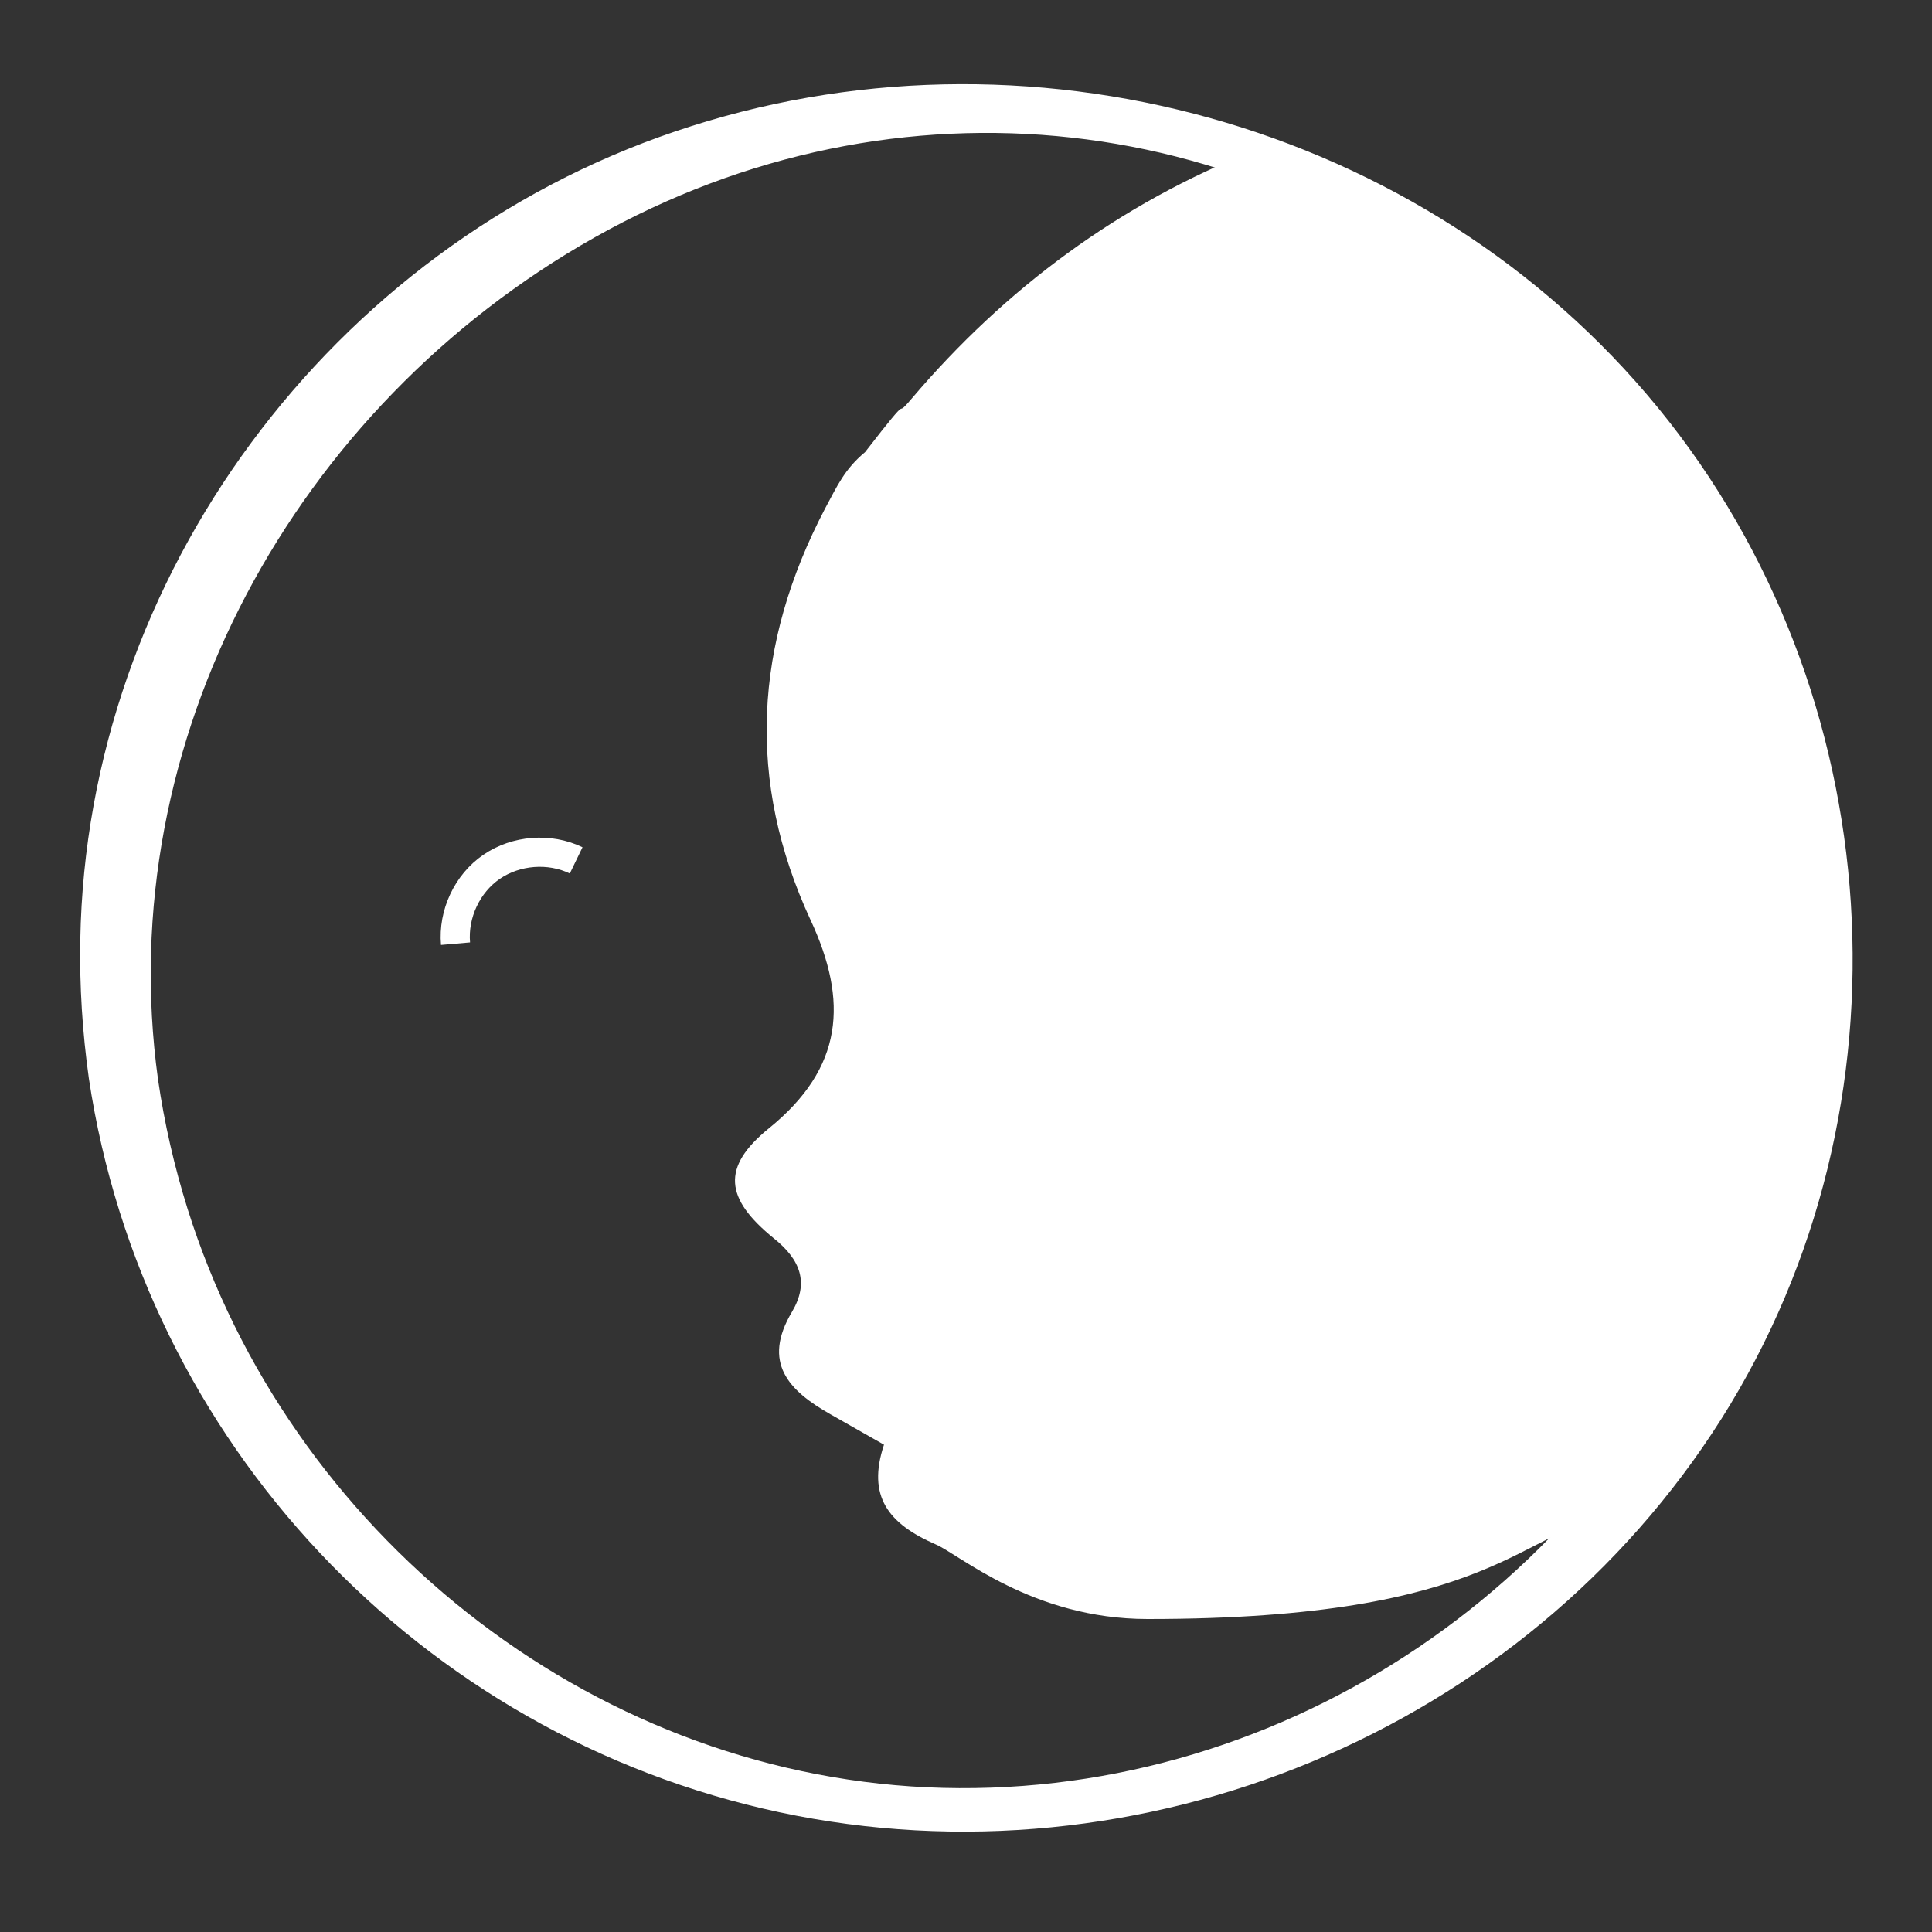
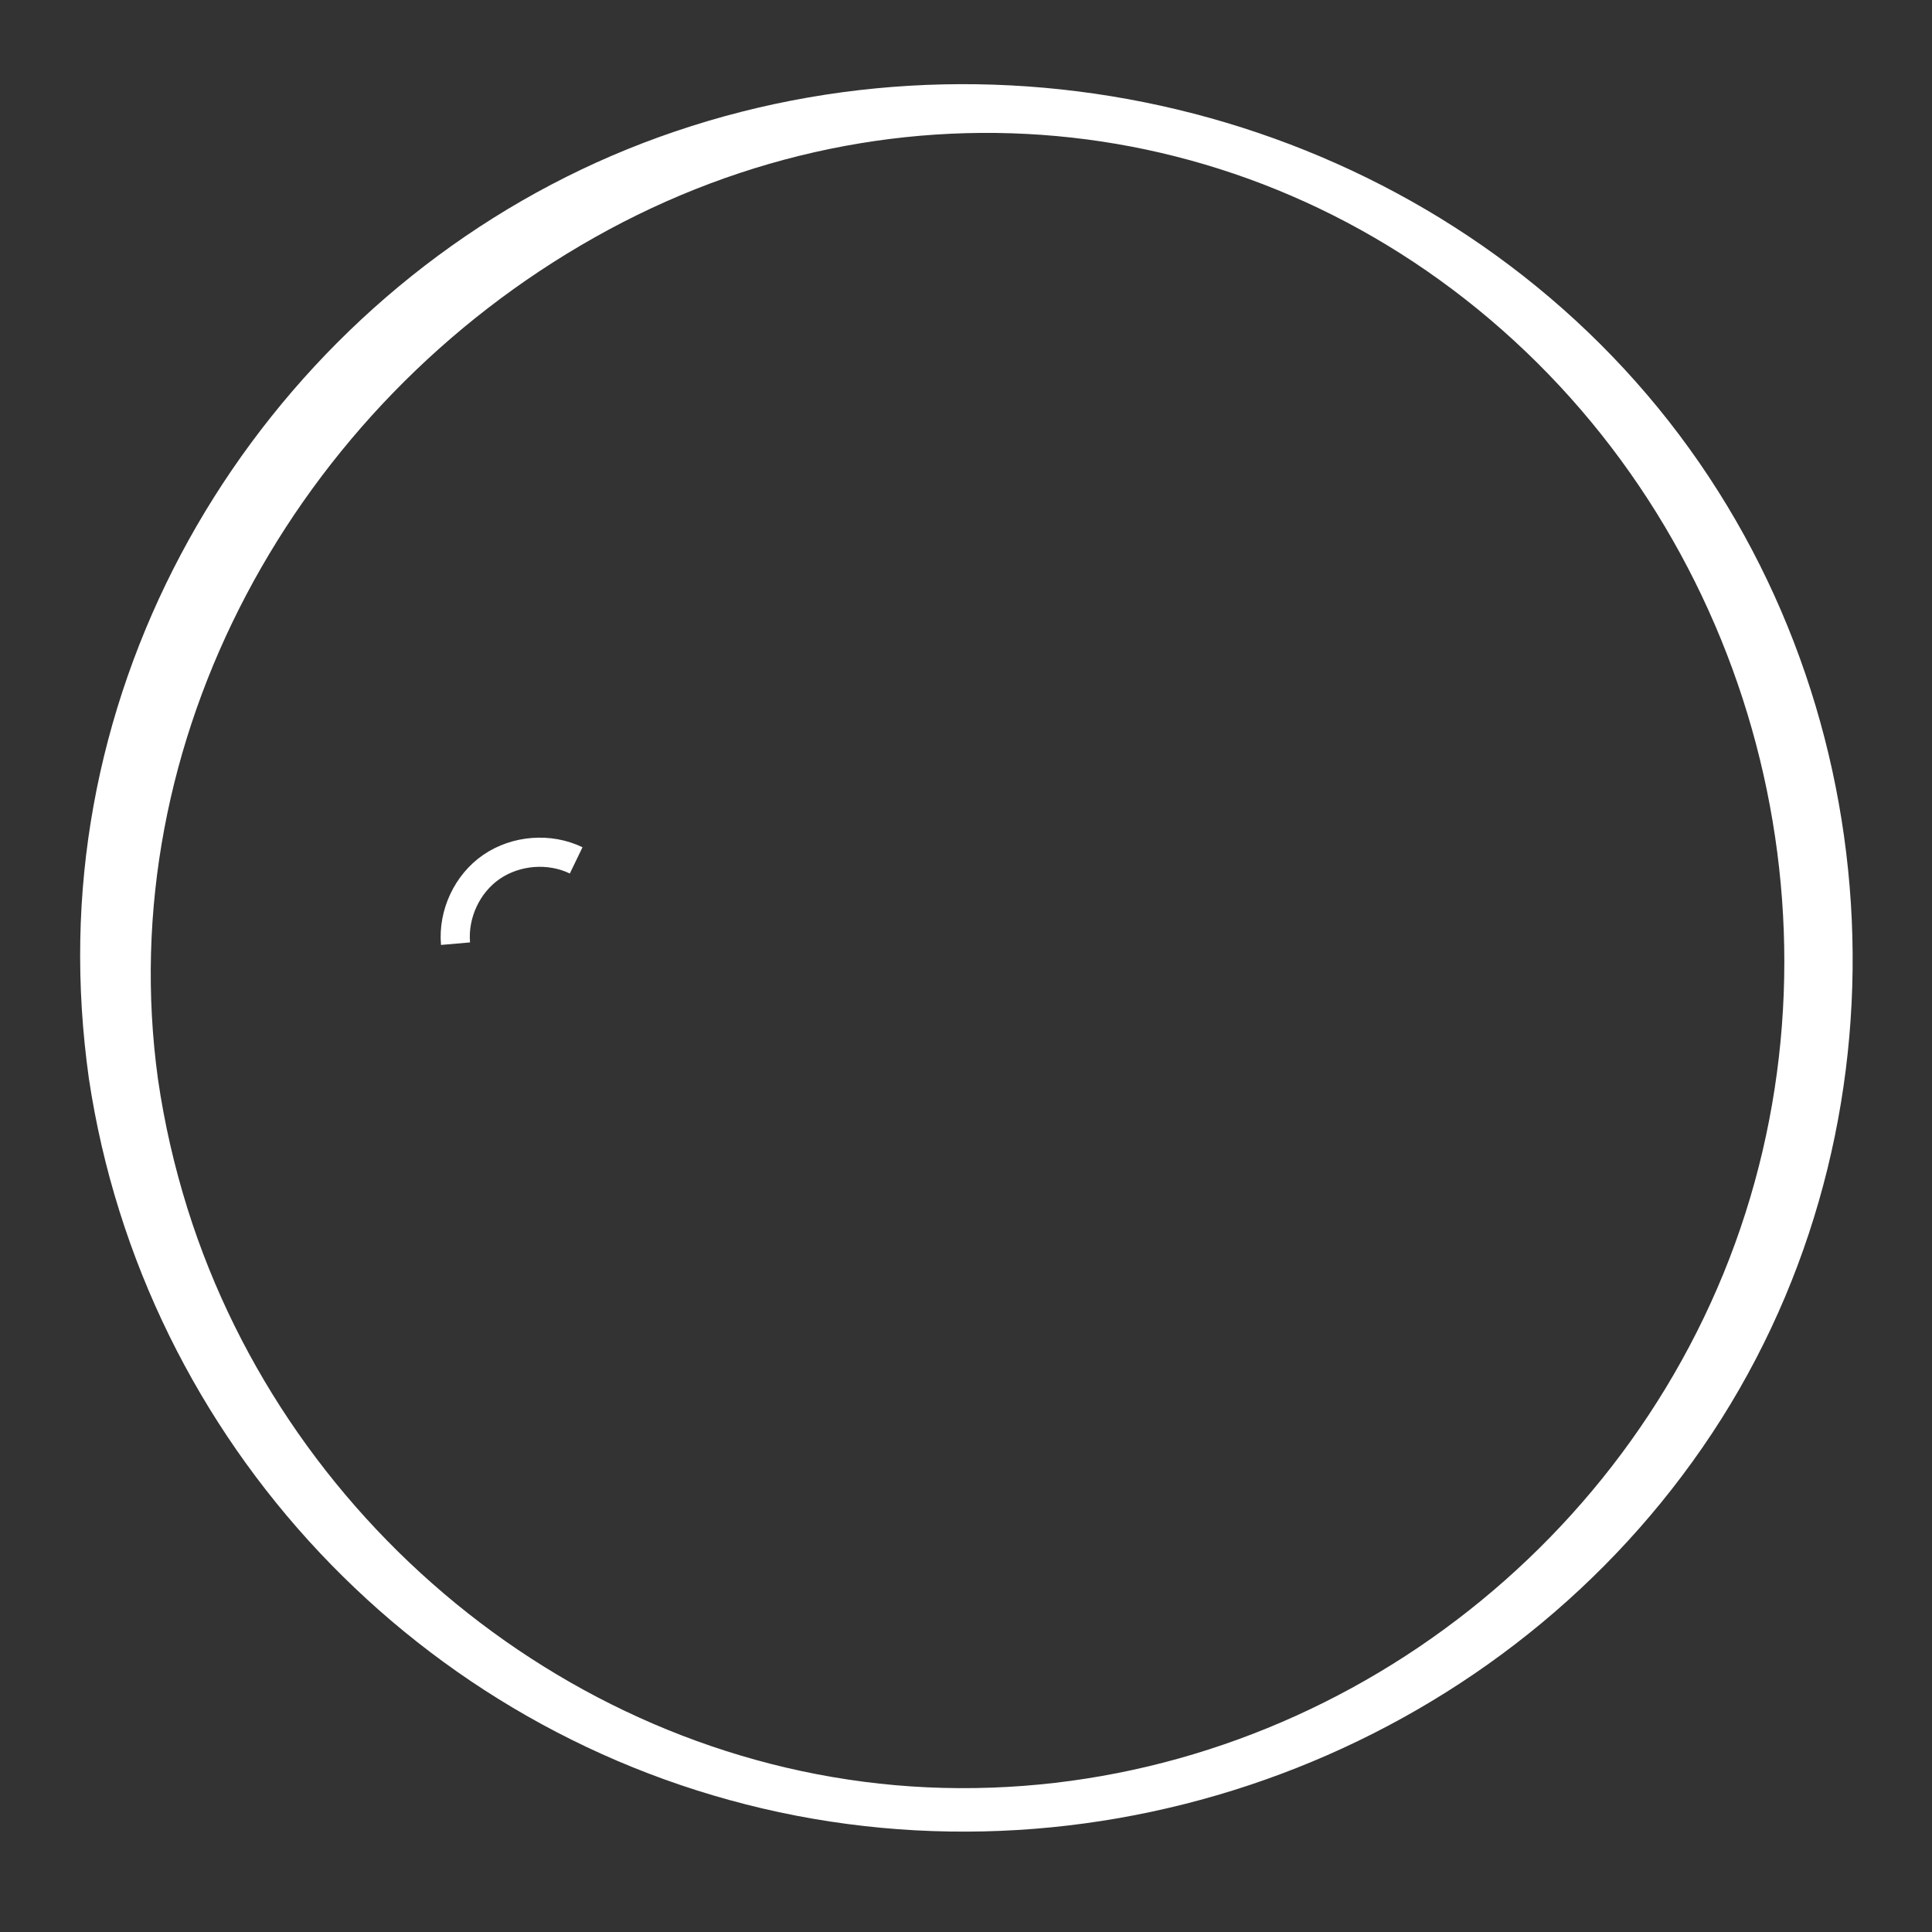
<svg xmlns="http://www.w3.org/2000/svg" version="1.2" baseProfile="tiny" id="Layer_1" x="0px" y="0px" width="45px" height="45px" viewBox="0 0 45 45" xml:space="preserve">
  <rect x="0" y="0" width="45" height="45" fill="#333333" stroke="none" />
  <g>
-     <path fill="none" d="M0,22.5C0,10.07,10.07,0,22.5,0C34.93,0,45,10.07,45,22.5C45,34.93,34.93,45,22.5,45C10.07,45,0,34.93,0,22.5" />
    <path fill="#FFFFFF" d="M3.68,25.14C2.59,17.25,6.87,9.46,13.85,5.53c7.02-3.96,15.48-3.04,21.41,2.4   c5.94,5.45,7.94,14.27,4.88,21.74C37.1,37.08,29.63,42,21.59,41.63c-7.92-0.37-14.86-5.96-17.22-13.47   C4.06,27.17,3.83,26.17,3.68,25.14c-0.1-0.7-1.71-0.67-1.61-0.02c1.27,8.46,7.71,15.3,16.08,17.09c8.43,1.8,17.34-1.88,21.95-9.17   c4.58-7.26,3.94-16.91-1.48-23.54c-5.45-6.66-14.76-9.2-22.89-6.44C7.72,5.77,2.02,13.41,1.87,21.89c-0.02,1.08,0.05,2.16,0.2,3.23   C2.16,25.82,3.77,25.8,3.68,25.14" />
-     <path fill="#FFFFFF" d="M29.23,3.5c0,0,11.25,3.98,12.86,15.16c1.61,11.18-4.39,16.58-4.39,16.58c-2.33,0.4-2.8,2.47-10.97,2.47   c-2.69,0-4.39-1.51-4.94-1.74c-1.1-0.48-1.6-1.12-1.2-2.32c-0.46-0.26-0.86-0.49-1.25-0.71c-0.97-0.55-1.6-1.2-0.89-2.39   c0.39-0.66,0.21-1.2-0.43-1.71c-1.13-0.92-1.23-1.65-0.11-2.56c1.74-1.41,1.85-2.96,0.97-4.85c-1.5-3.24-1.32-6.42,0.34-9.59   c0.28-0.52,0.45-0.91,0.93-1.31c1.23-1.59,0.59-0.66,1.08-1.24C23.43,6.7,26.09,4.74,29.23,3.5" />
    <path fill="none" stroke="#FFFFFF" stroke-width="0.679" stroke-miterlimit="10" d="M10.61,21.98c-0.06-0.69,0.27-1.4,0.84-1.79   c0.57-0.39,1.35-0.45,1.97-0.15" />
  </g>
</svg>